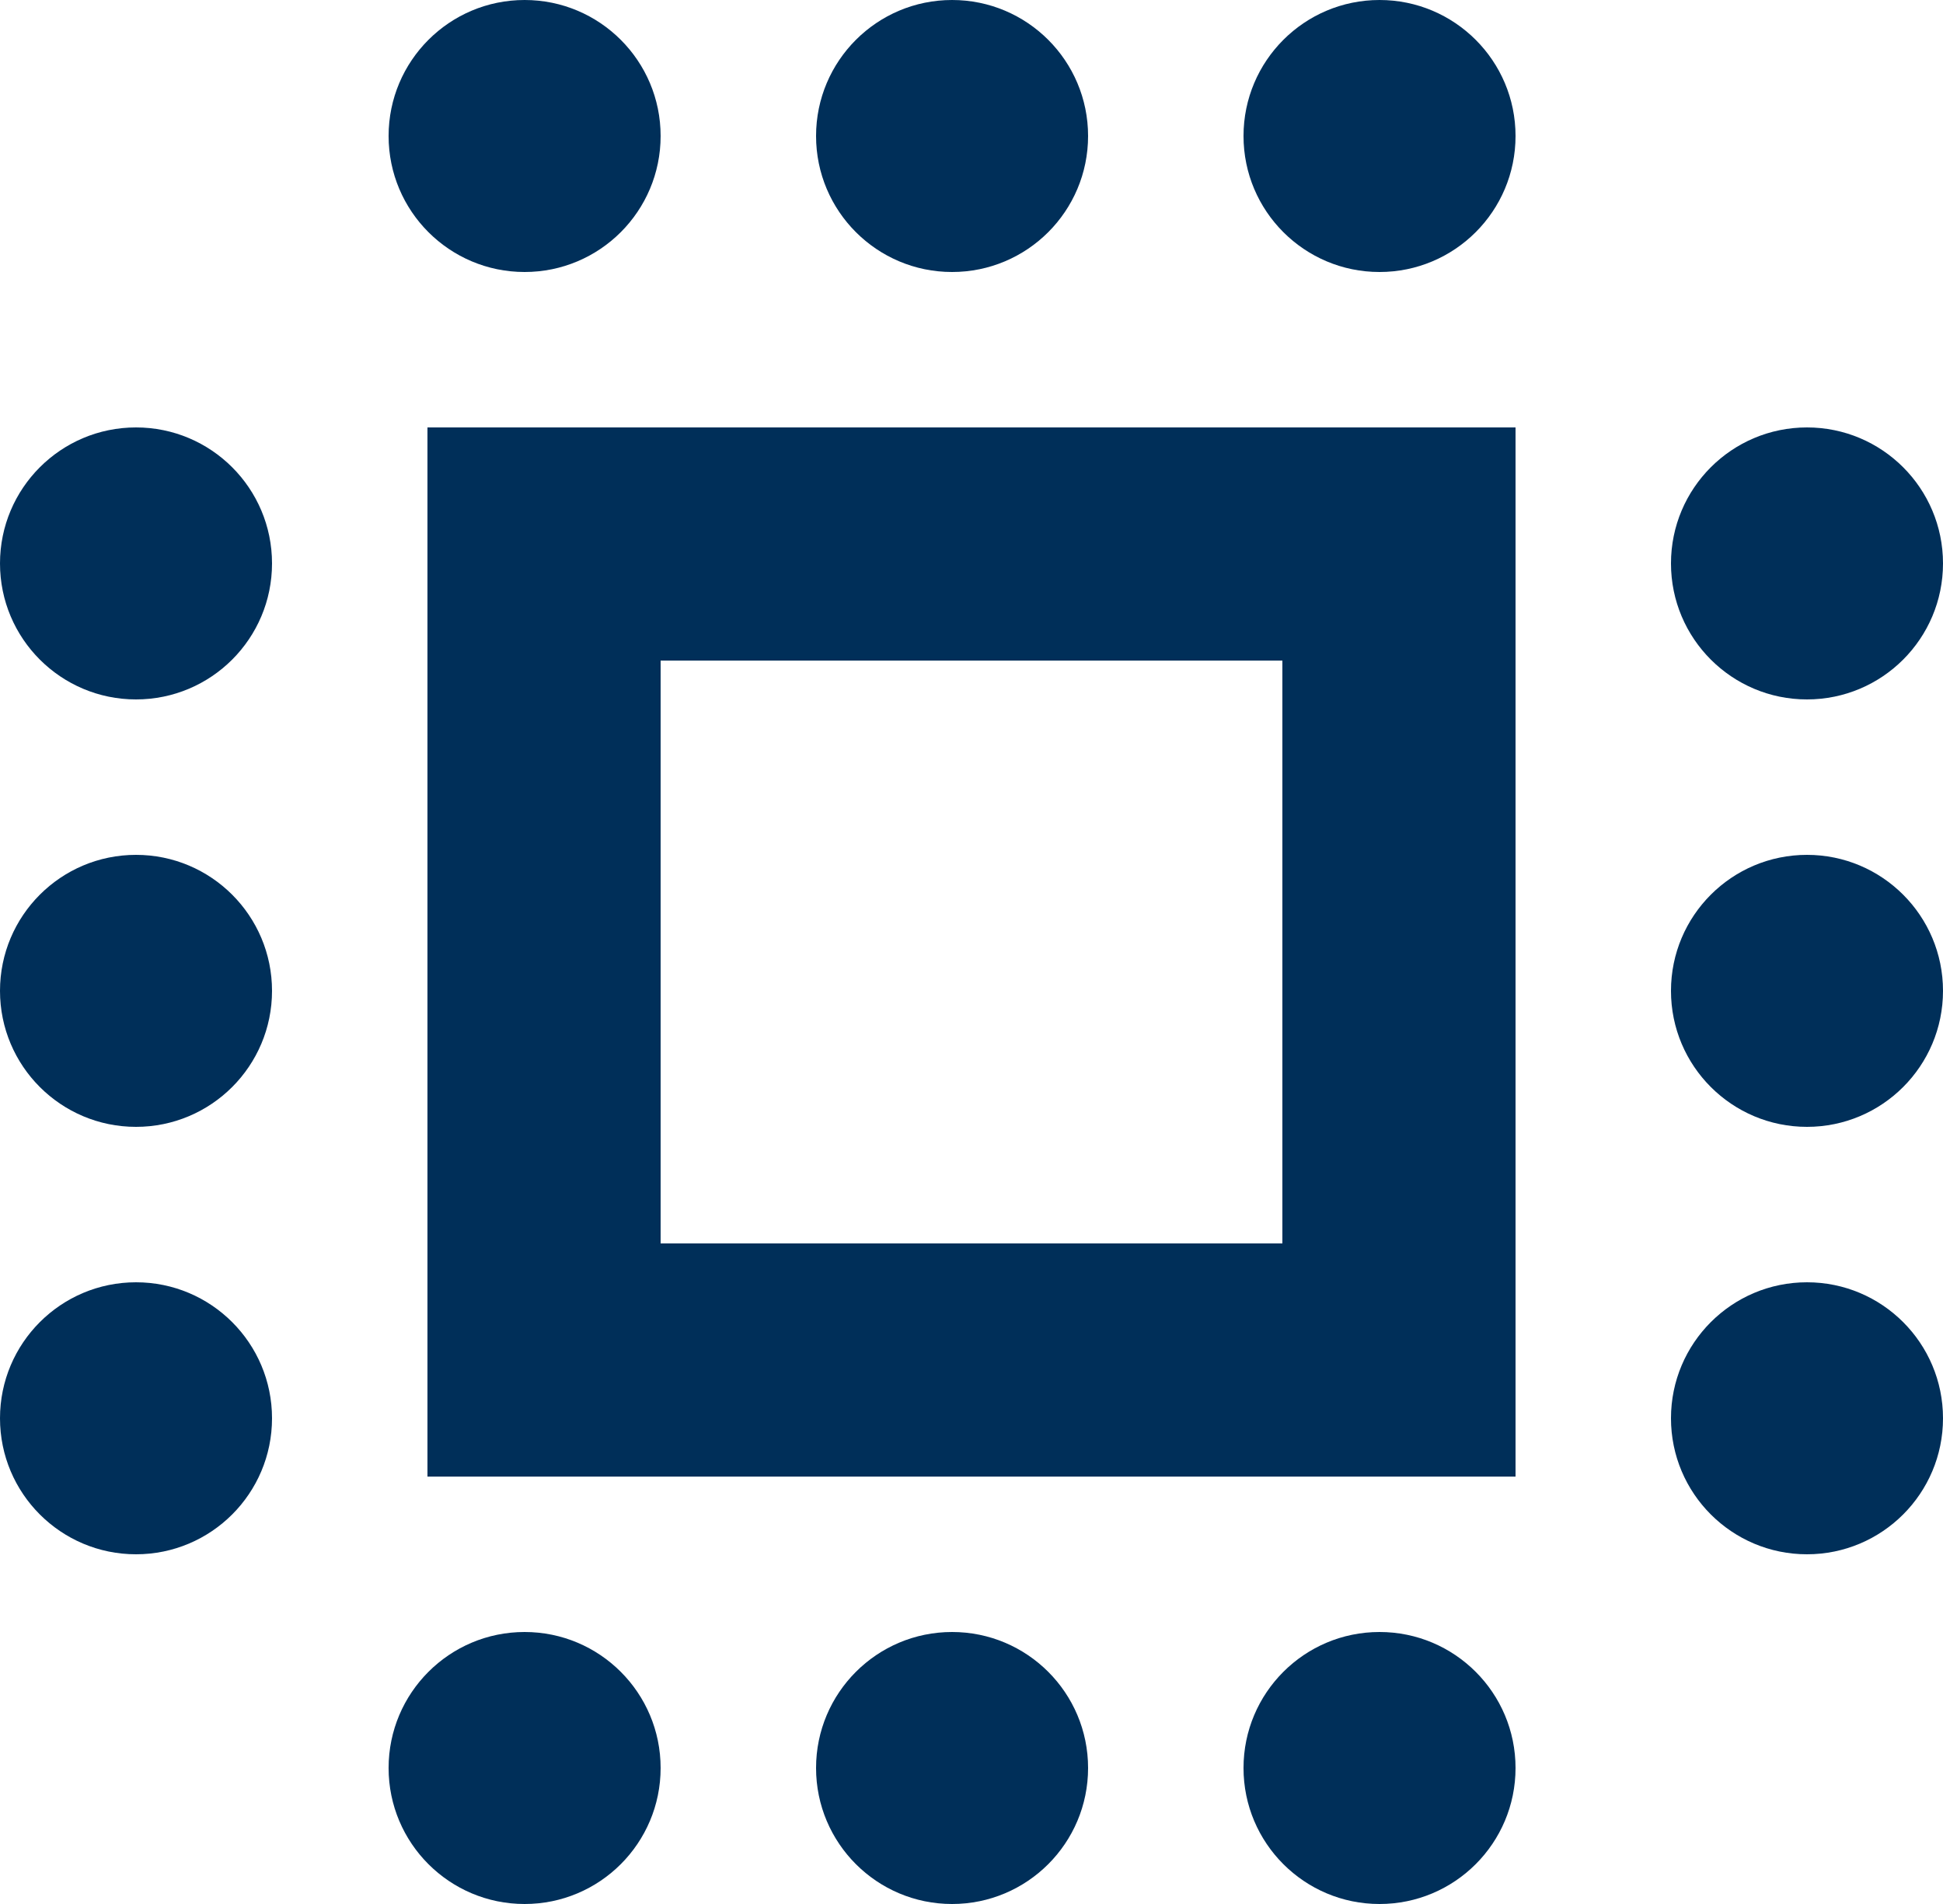
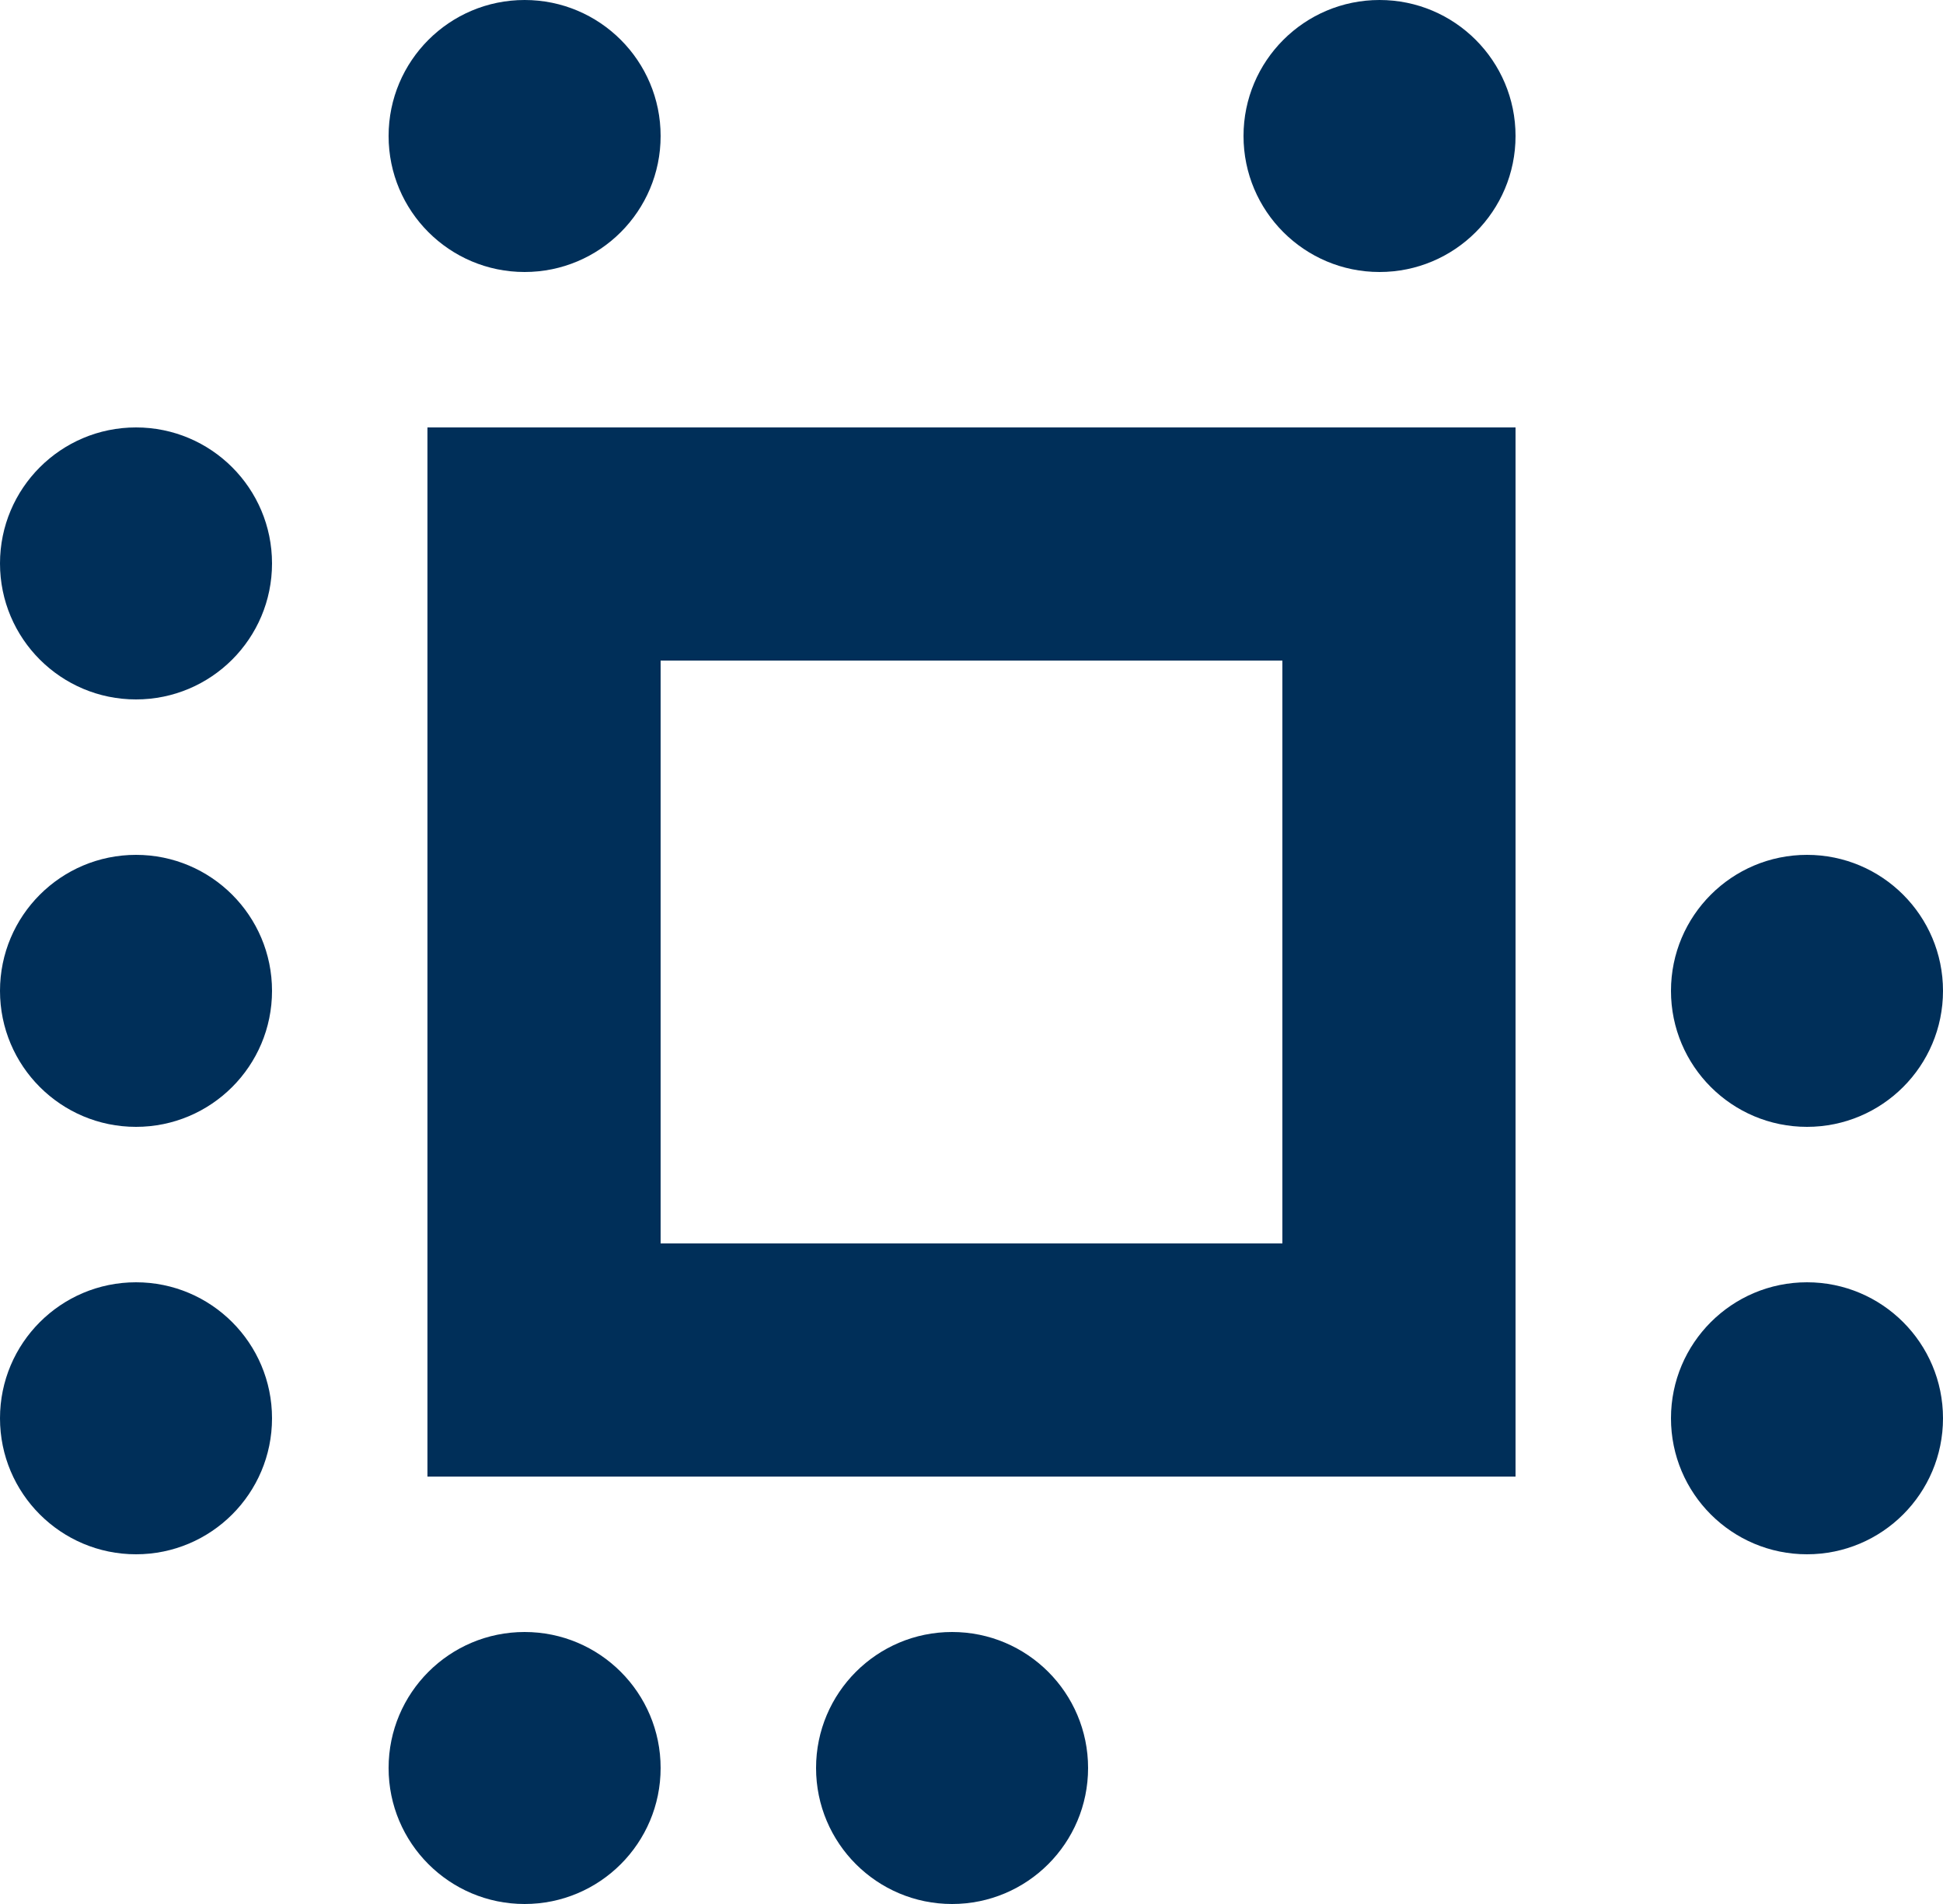
<svg xmlns="http://www.w3.org/2000/svg" width="50" height="49" viewBox="0 0 50 49" fill="none">
  <circle cx="46.5" cy="36.5" r="3.5" fill="#002F59" />
  <circle cx="46.5" cy="25.5" r="3.5" fill="#002F59" />
-   <circle cx="46.5" cy="14.5" r="3.5" fill="#002F59" />
  <circle cx="3.5" cy="36.5" r="3.5" fill="#002F59" />
  <circle cx="3.5" cy="25.5" r="3.5" fill="#002F59" />
  <circle cx="3.5" cy="14.5" r="3.5" fill="#002F59" />
  <circle cx="13.5" cy="3.5" r="3.5" transform="rotate(90 13.5 3.5)" fill="#002F59" />
-   <circle cx="24.5" cy="3.5" r="3.5" transform="rotate(90 24.5 3.5)" fill="#002F59" />
  <circle cx="35.5" cy="3.5" r="3.5" transform="rotate(90 35.5 3.5)" fill="#002F59" />
  <circle cx="13.5" cy="45.5" r="3.5" transform="rotate(90 13.5 45.5)" fill="#002F59" />
  <circle cx="24.5" cy="45.5" r="3.5" transform="rotate(90 24.5 45.5)" fill="#002F59" />
-   <circle cx="35.5" cy="45.5" r="3.5" transform="rotate(90 35.5 45.5)" fill="#002F59" />
  <rect x="33" y="11" width="6" height="27" fill="#002F59" />
  <rect x="11" y="11" width="6" height="27" fill="#002F59" />
  <rect x="38" y="11" width="6" height="27" transform="rotate(90 38 11)" fill="#002F59" />
  <rect x="38" y="32" width="6" height="27" transform="rotate(90 38 32)" fill="#002F59" />
</svg>